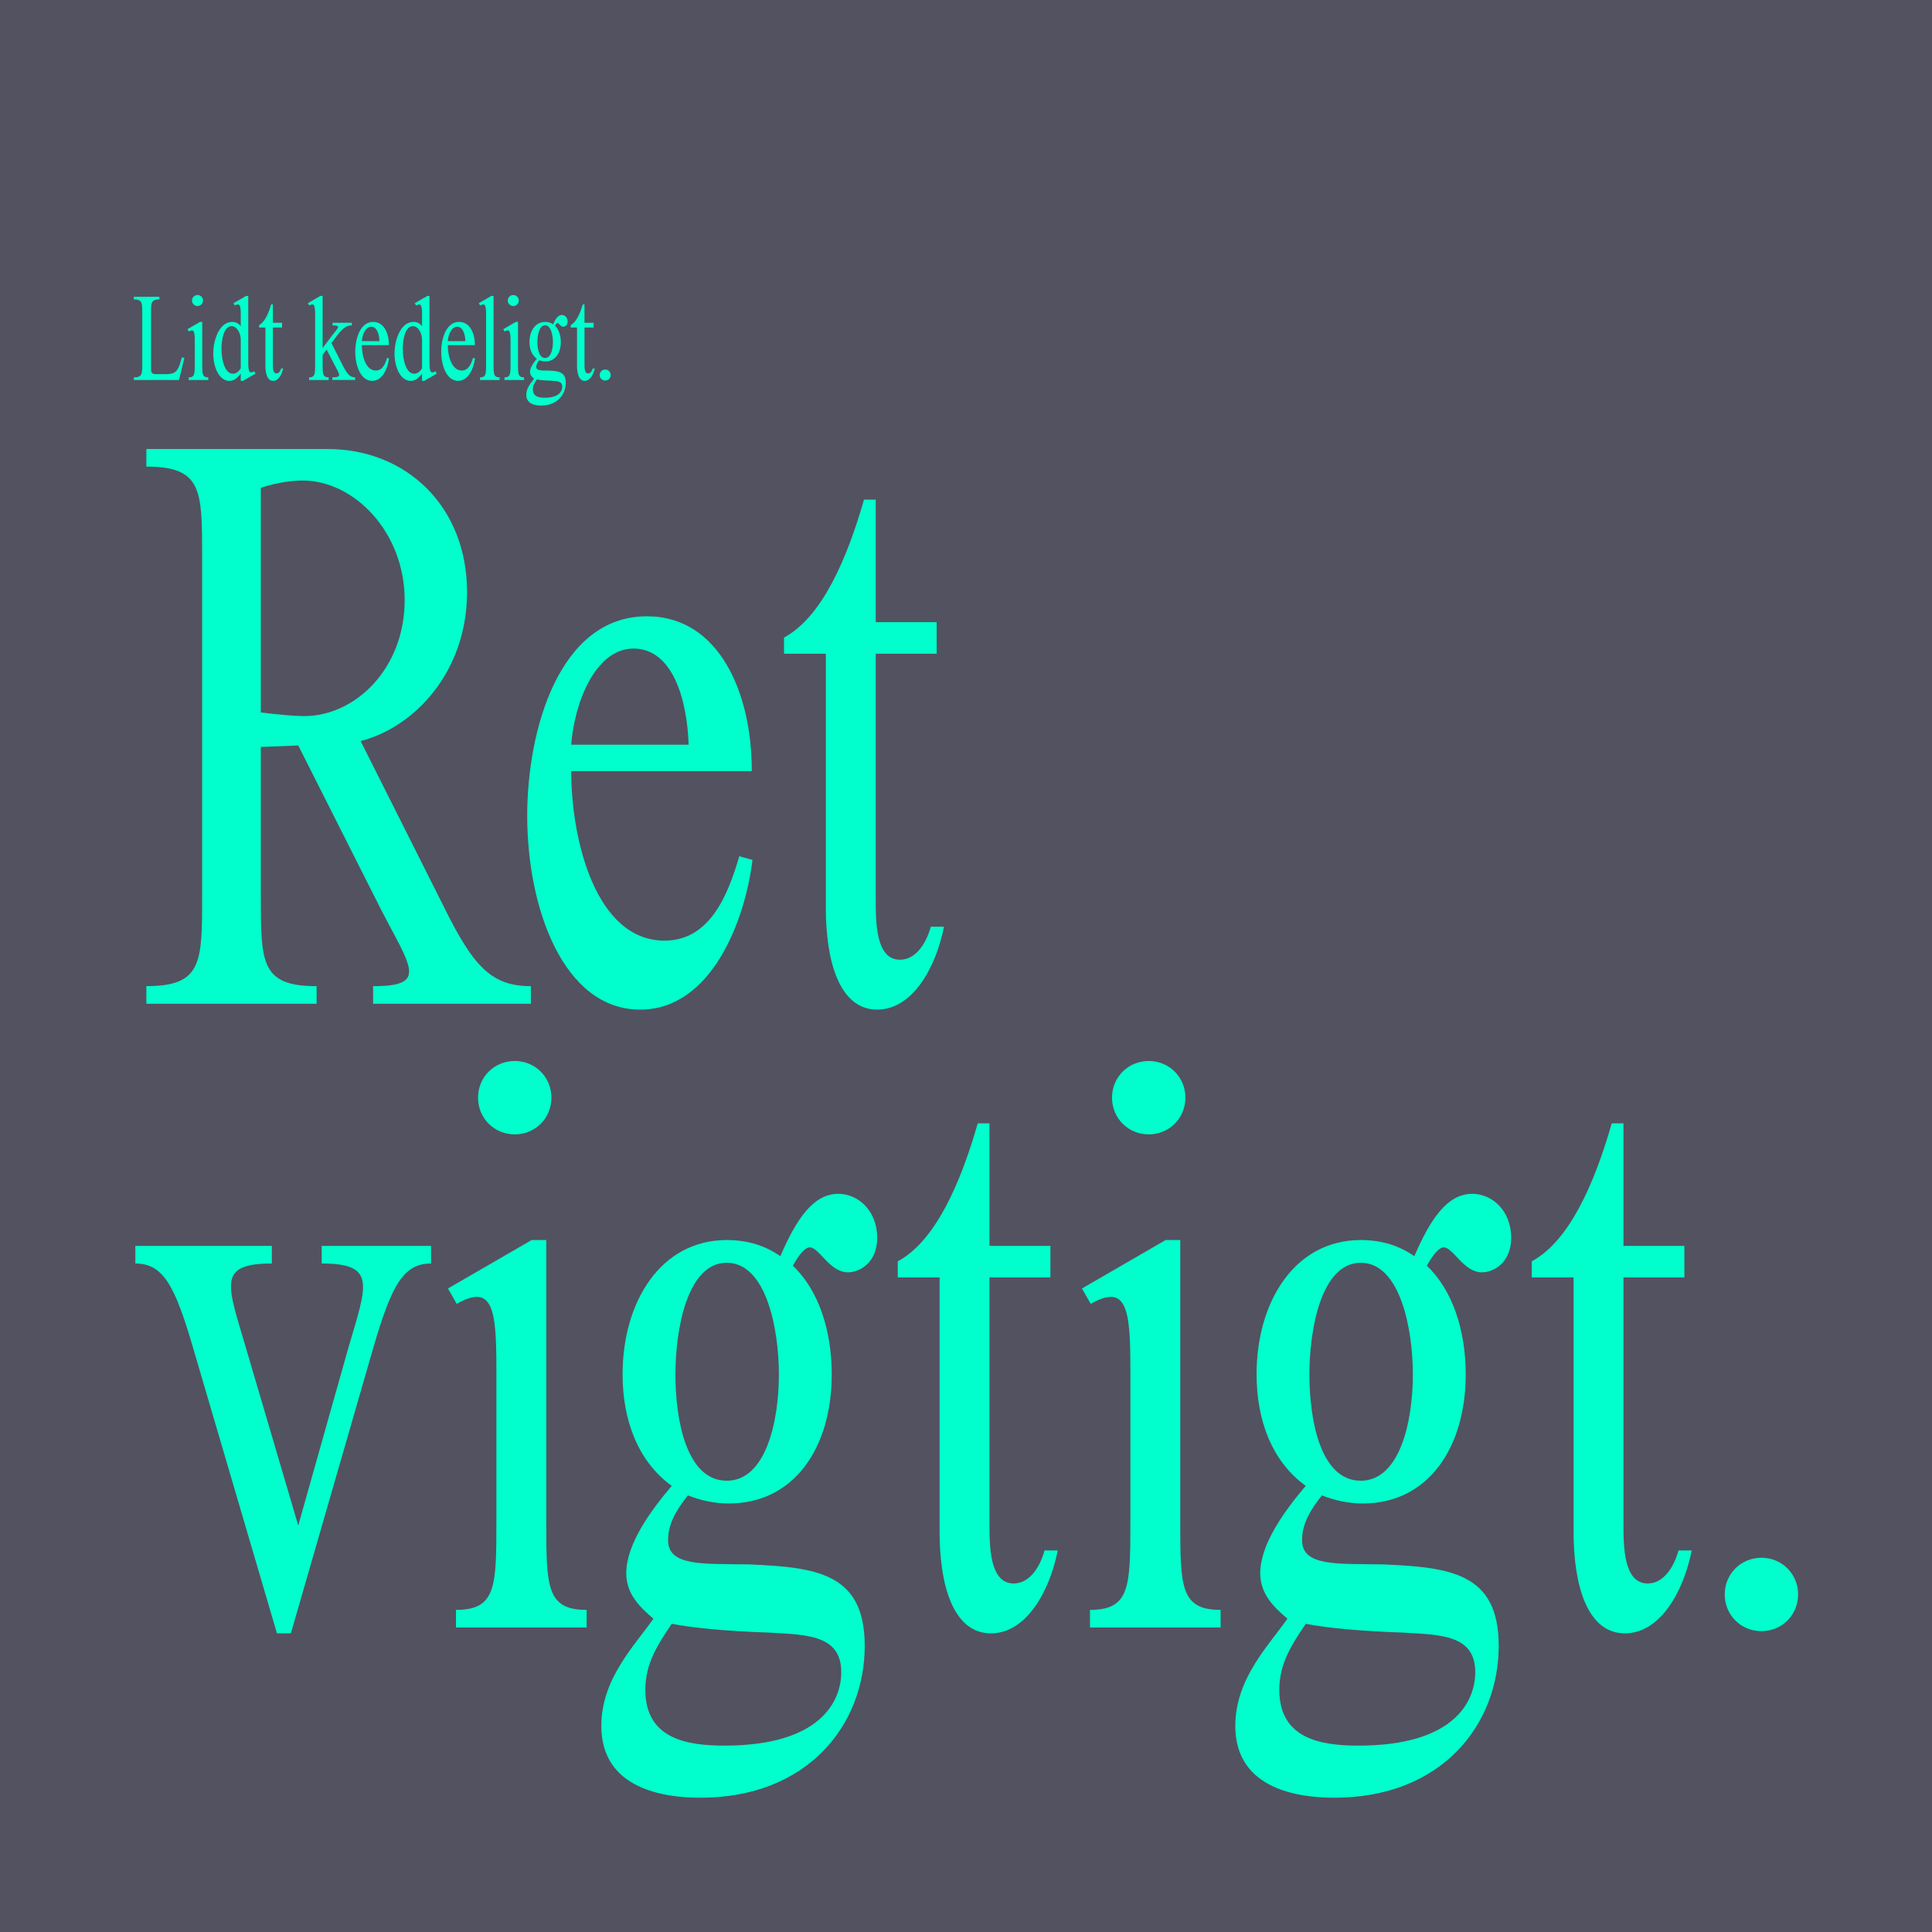
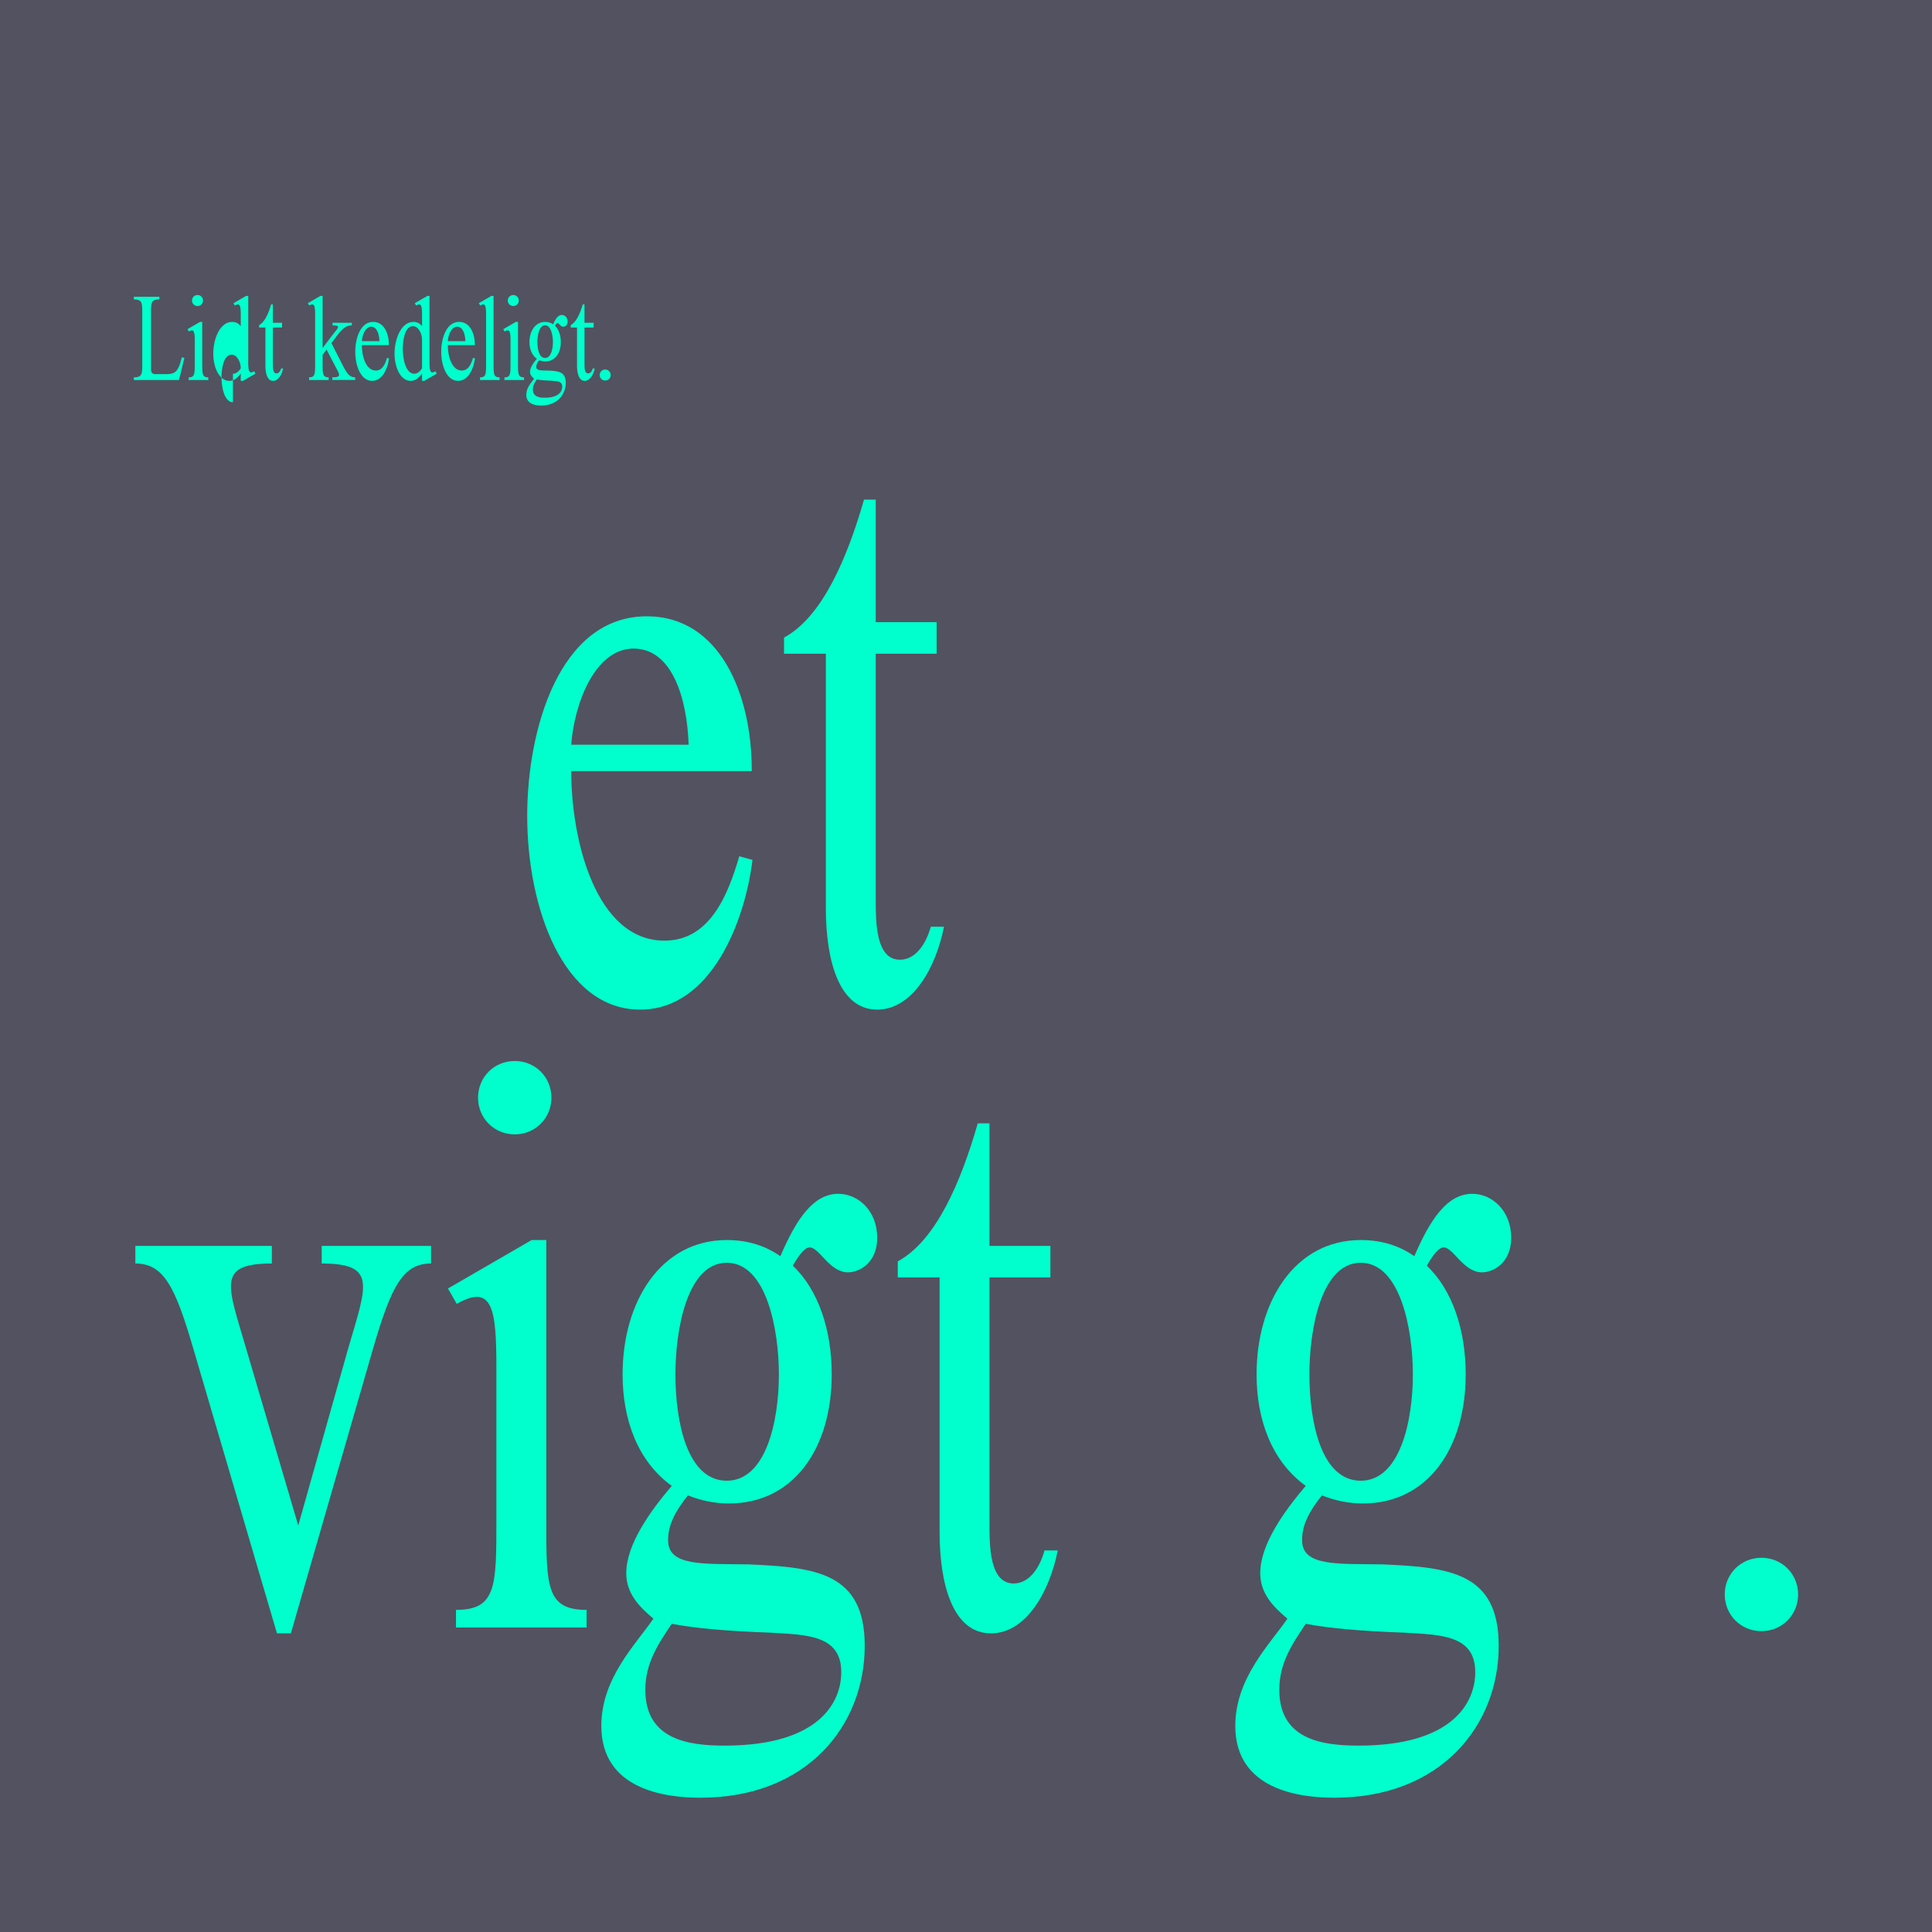
<svg xmlns="http://www.w3.org/2000/svg" id="Layer_1" data-name="Layer 1" viewBox="0 0 1080 1080">
  <defs>
    <style>
      .cls-1 {
        fill: #535260;
      }

      .cls-2 {
        fill: #0fc;
      }
    </style>
  </defs>
  <rect class="cls-1" y="0" width="1080" height="1080" />
  <g>
    <path class="cls-2" d="M74.84,210.95c4.68,0,4.68-1.97,4.68-7.51v-28.55c0-5.54,0-7.51-4.68-7.51v-1.48h14.27v1.48c-4.68,0-4.68,1.97-4.68,7.51v31.81c0,1.6.86,2.46,2.46,2.46h4.98c5.54,0,7.57-.37,9.78-9.41l1.42.31-2.22,9.23-.8,3.14h-25.23v-1.48Z" />
    <path class="cls-2" d="M105.49,210.95c3.38,0,3.38-1.97,3.38-7.51v-12.8c0-4.92-.31-7.08-3.32-5.35l-.74-1.29,7.01-4.06h1.23v23.5c0,5.54,0,7.51,3.38,7.51v1.48h-10.95v-1.48ZM110.41,164.92c1.72,0,3.08,1.35,3.08,3.08s-1.35,3.08-3.08,3.08-3.08-1.35-3.08-3.08,1.35-3.08,3.08-3.08Z" />
-     <path class="cls-2" d="M119.21,197.66c0-7.75,3.45-17.72,10.58-17.72,1.97,0,3.57.8,4.8,2.4v-6.21c0-4.92-.31-7.08-3.32-5.35l-.74-1.29,7.01-4.06h1.23v36.79c0,4.92.31,7.08,3.32,5.35l.74,1.29-7.01,4.06h-1.23v-4.18c-1.6,2.28-3.51,4.18-6.34,4.18-5.91,0-9.04-7.94-9.04-15.26ZM130.22,208.92c1.66,0,3.08-1.05,4.37-3.01v-15.94c0-3.38-1.91-7.63-5.17-7.63-4.25,0-5.6,7.38-5.6,12.61,0,5.91,1.72,13.97,6.4,13.97Z" />
+     <path class="cls-2" d="M119.21,197.66c0-7.75,3.45-17.72,10.58-17.72,1.97,0,3.57.8,4.8,2.4v-6.21c0-4.92-.31-7.08-3.32-5.35l-.74-1.29,7.01-4.06h1.23v36.79c0,4.92.31,7.08,3.32,5.35l.74,1.29-7.01,4.06h-1.23v-4.18c-1.6,2.28-3.51,4.18-6.34,4.18-5.91,0-9.04-7.94-9.04-15.26ZM130.22,208.92c1.66,0,3.08-1.05,4.37-3.01c0-3.38-1.91-7.63-5.17-7.63-4.25,0-5.6,7.38-5.6,12.61,0,5.91,1.72,13.97,6.4,13.97Z" />
    <path class="cls-2" d="M148.37,204.42v-21.35h-3.51v-1.35c3.2-1.72,5.29-6.65,6.71-11.57h.98v10.28h5.11v2.65h-5.11v20.61c0,1.91,0,5.05,2.03,5.05,1.35,0,2.22-1.42,2.58-2.77h1.11c-.68,3.45-2.65,6.95-5.6,6.95-3.2,0-4.31-4.12-4.31-8.49Z" />
    <path class="cls-2" d="M185.9,181.9v-1.48h10.77v1.48c-2.83,0-4.92,1.29-8.25,5.72l-3.14,4.18,6.4,12.61c2.52,4.92,4.06,6.52,6.89,6.52v1.48h-12.8v-1.48c5.6,0,4-1.6,1.48-6.52l-4.68-8.98-2.22,2.95v5.05c0,5.54,0,7.51,3.38,7.51v1.48h-10.95v-1.48c3.38,0,3.38-1.97,3.38-7.51v-27.32c0-4.92-.31-7.08-3.32-5.35l-.74-1.29,7.01-4.06h1.23v29.16l5.29-7.01c3.32-4.37,5.41-5.66.25-5.66Z" />
    <path class="cls-2" d="M208.61,179.94c6.15,0,8.8,6.58,8.8,12.86v.12h-15.14c0,5.85,2.09,14.21,7.81,14.21,3.75,0,5.29-3.69,6.28-7.08l1.11.31c-.61,5.11-3.45,12.55-9.41,12.55-6.46,0-9.47-8.55-9.47-16.24,0-7.26,2.71-16.74,10.03-16.74ZM202.27,190.7h9.84c-.12-3.82-1.35-8.06-4.61-8.06s-4.98,4.68-5.23,8.06Z" />
    <path class="cls-2" d="M220.55,197.66c0-7.75,3.45-17.72,10.58-17.72,1.97,0,3.57.8,4.8,2.4v-6.21c0-4.92-.31-7.08-3.32-5.35l-.74-1.29,7.01-4.06h1.23v36.79c0,4.92.31,7.08,3.32,5.35l.74,1.29-7.01,4.06h-1.23v-4.18c-1.6,2.28-3.51,4.18-6.34,4.18-5.91,0-9.04-7.94-9.04-15.26ZM231.56,208.92c1.66,0,3.08-1.05,4.37-3.01v-15.94c0-3.38-1.91-7.63-5.17-7.63-4.25,0-5.6,7.38-5.6,12.61,0,5.91,1.72,13.97,6.4,13.97Z" />
    <path class="cls-2" d="M256.66,179.94c6.15,0,8.8,6.58,8.8,12.86v.12h-15.14c0,5.85,2.09,14.21,7.81,14.21,3.75,0,5.29-3.69,6.28-7.08l1.11.31c-.61,5.11-3.45,12.55-9.41,12.55-6.46,0-9.47-8.55-9.47-16.24,0-7.26,2.71-16.74,10.03-16.74ZM250.32,190.7h9.84c-.12-3.82-1.35-8.06-4.61-8.06s-4.98,4.68-5.23,8.06Z" />
    <path class="cls-2" d="M268.35,210.95c3.38,0,3.38-1.97,3.38-7.51v-27.32c0-4.92-.31-7.08-3.32-5.35l-.74-1.29,7.01-4.06h1.23v38.02c0,5.54,0,7.51,3.38,7.51v1.48h-10.95v-1.48Z" />
    <path class="cls-2" d="M282.01,210.95c3.38,0,3.38-1.97,3.38-7.51v-12.8c0-4.92-.31-7.08-3.32-5.35l-.74-1.29,7.01-4.06h1.23v23.5c0,5.54,0,7.51,3.38,7.51v1.48h-10.95v-1.48ZM286.93,164.92c1.72,0,3.08,1.35,3.08,3.08s-1.35,3.08-3.08,3.08-3.08-1.35-3.08-3.08,1.35-3.08,3.08-3.08Z" />
    <path class="cls-2" d="M294.19,220.67c0-4,2.89-6.83,4.37-8.98-1.17-.98-2.28-2.09-2.28-3.81,0-2.46,2.09-5.29,3.81-7.32-2.89-2.09-4.12-5.6-4.12-9.35,0-6.09,3.2-11.26,8.74-11.26,1.78,0,3.26.49,4.49,1.35,1.35-3.14,2.77-5.23,4.86-5.23,1.66,0,3.26,1.42,3.26,3.69,0,2.03-1.42,2.89-2.46,2.89-1.54,0-2.4-2.09-3.2-2.09-.37,0-.86.55-1.42,1.54,2.15,2.03,3.26,5.41,3.26,9.11,0,6.21-3.2,10.83-8.61,10.83-1.23,0-2.34-.25-3.45-.68-.92,1.17-1.66,2.34-1.66,3.75,0,2.22,2.95,1.97,6.77,2.03,5.6.25,9.72.68,9.72,6.83,0,6.64-4.8,12.74-13.78,12.74-2.95,0-8.31-.68-8.31-6.03ZM304.53,222.33c8,0,9.78-3.69,9.78-6.15,0-3.14-2.89-3.14-6.03-3.32-3.51-.12-6.28-.37-8.18-.74-1.11,1.66-2.22,3.26-2.22,5.54,0,4.18,3.63,4.68,6.64,4.68ZM304.72,200.12c3.26,0,4.37-4.92,4.37-8.92,0-3.75-1.05-9.35-4.37-9.35s-4.31,5.6-4.31,9.35c0,4,.98,8.92,4.31,8.92Z" />
    <path class="cls-2" d="M322.56,204.42v-21.35h-3.51v-1.35c3.2-1.72,5.29-6.65,6.71-11.57h.98v10.28h5.11v2.65h-5.11v20.61c0,1.91,0,5.05,2.03,5.05,1.35,0,2.22-1.42,2.58-2.77h1.11c-.68,3.45-2.65,6.95-5.6,6.95-3.2,0-4.31-4.12-4.31-8.49Z" />
    <path class="cls-2" d="M335.23,209.65c0-1.72,1.35-3.08,3.08-3.08s3.08,1.35,3.08,3.08-1.35,3.08-3.08,3.08-3.08-1.35-3.08-3.08Z" />
-     <path class="cls-2" d="M81.82,551.25c31.17,0,31.17-13.13,31.17-50.04v-190.33c0-36.92,0-50.04-31.17-50.04v-9.84h101.32c43.89,0,77.94,32,77.94,79.99,0,44.3-29.12,75.48-59.48,83.27l46.76,93.12c16.41,33.23,26.66,43.89,48.4,43.89v9.84h-88.19v-9.84c31.17,0,20.92-10.67,4.1-43.48l-45.94-91.06-20.92.82v83.68c0,36.92,0,50.04,31.18,50.04v9.84h-95.17v-9.84ZM170.01,400.3c28.71,0,56.2-26.66,56.2-64.81s-28.3-66.86-57.02-66.86c-4.92,0-13.95.82-23.38,4.1v125.52c9.43,1.23,18.87,2.05,24.2,2.05Z" />
    <path class="cls-2" d="M361.57,344.51c41.02,0,58.66,43.89,58.66,85.73v.82h-100.91c0,38.97,13.95,94.76,52.1,94.76,25.02,0,35.28-24.61,41.84-47.17l7.38,2.05c-4.1,34.05-22.97,83.68-62.76,83.68-43.07,0-63.17-57.02-63.17-108.29,0-48.4,18.05-111.57,66.86-111.57ZM319.32,416.3h65.63c-.82-25.43-9.02-53.74-30.76-53.74s-33.23,31.17-34.87,53.74Z" />
    <path class="cls-2" d="M461.66,507.77v-142.34h-23.38v-9.02c21.33-11.49,35.28-44.3,44.71-77.12h6.56v68.5h34.05v17.64h-34.05v137.42c0,12.72,0,33.64,13.54,33.64,9.03,0,14.77-9.43,17.23-18.46h7.38c-4.51,22.97-17.64,46.35-37.33,46.35-21.33,0-28.71-27.48-28.71-56.61Z" />
    <path class="cls-2" d="M75.66,706.31v-9.85h76.3v9.85c-31.17,0-24.61,12.31-14.36,47.58l29.12,98.86,27.89-98.86c10.26-35.28,16.41-47.58-14.77-47.58v-9.85h61.12v9.85c-15.59,0-22.15,12.31-32.41,47.58l-45.94,159.16h-7.79l-46.76-159.16c-10.26-35.28-16.82-47.58-32.41-47.58Z" />
    <path class="cls-2" d="M254.92,899.93c22.56,0,22.56-13.13,22.56-50.04v-85.32c0-32.82-2.05-47.17-22.15-35.69l-4.92-8.61,46.76-27.07h8.2v156.7c0,36.92,0,50.04,22.56,50.04v9.84h-73.02v-9.84ZM287.74,593.1c11.48,0,20.51,9.02,20.51,20.51s-9.02,20.51-20.51,20.51-20.51-9.02-20.51-20.51,9.02-20.51,20.51-20.51Z" />
    <path class="cls-2" d="M336.14,964.74c0-26.66,19.28-45.53,29.12-59.89-7.79-6.56-15.18-13.95-15.18-25.43,0-16.41,13.95-35.28,25.43-48.81-19.28-13.95-27.48-37.33-27.48-62.35,0-40.61,21.33-75.07,58.25-75.07,11.9,0,21.74,3.28,29.94,9.03,9.02-20.92,18.46-34.87,32.41-34.87,11.08,0,21.74,9.43,21.74,24.61,0,13.54-9.43,19.28-16.41,19.28-10.25,0-16-13.95-21.33-13.95-2.46,0-5.74,3.69-9.43,10.26,14.36,13.54,21.74,36.1,21.74,60.71,0,41.43-21.33,72.19-57.43,72.19-8.2,0-15.59-1.64-22.97-4.51-6.15,7.79-11.08,15.59-11.08,25.02,0,14.77,19.69,13.13,45.12,13.54,37.33,1.64,64.81,4.51,64.81,45.53,0,44.3-32,84.91-91.88,84.91-19.69,0-55.38-4.51-55.38-40.2ZM405.05,975.81c53.33,0,65.22-24.61,65.22-41.02,0-20.92-19.28-20.92-40.2-22.15-23.38-.82-41.84-2.46-54.56-4.92-7.38,11.08-14.77,21.74-14.77,36.92,0,27.89,24.2,31.17,44.3,31.17ZM406.28,827.73c21.74,0,29.12-32.82,29.12-59.48,0-25.02-6.97-62.35-29.12-62.35s-28.71,37.33-28.71,62.35c0,26.66,6.56,59.48,28.71,59.48Z" />
    <path class="cls-2" d="M525.24,856.45v-142.34h-23.38v-9.02c21.33-11.49,35.28-44.3,44.71-77.12h6.56v68.5h34.05v17.64h-34.05v137.42c0,12.72,0,33.64,13.54,33.64,9.02,0,14.77-9.43,17.23-18.46h7.38c-4.51,22.97-17.64,46.35-37.33,46.35-21.33,0-28.71-27.48-28.71-56.61Z" />
-     <path class="cls-2" d="M609.32,899.93c22.56,0,22.56-13.13,22.56-50.04v-85.32c0-32.82-2.05-47.17-22.15-35.69l-4.92-8.61,46.76-27.07h8.2v156.7c0,36.92,0,50.04,22.56,50.04v9.84h-73.02v-9.84ZM642.14,593.1c11.48,0,20.51,9.02,20.51,20.51s-9.02,20.51-20.51,20.51-20.51-9.02-20.51-20.51,9.02-20.51,20.51-20.51Z" />
    <path class="cls-2" d="M690.54,964.74c0-26.66,19.28-45.53,29.12-59.89-7.79-6.56-15.18-13.95-15.18-25.43,0-16.41,13.95-35.28,25.43-48.81-19.28-13.95-27.48-37.33-27.48-62.35,0-40.61,21.33-75.07,58.25-75.07,11.9,0,21.74,3.28,29.94,9.03,9.02-20.92,18.46-34.87,32.41-34.87,11.08,0,21.74,9.43,21.74,24.61,0,13.54-9.43,19.28-16.41,19.28-10.26,0-16-13.95-21.33-13.95-2.46,0-5.74,3.69-9.43,10.26,14.36,13.54,21.74,36.1,21.74,60.71,0,41.43-21.33,72.19-57.43,72.19-8.2,0-15.59-1.64-22.97-4.51-6.15,7.79-11.08,15.59-11.08,25.02,0,14.77,19.69,13.13,45.12,13.54,37.33,1.64,64.81,4.51,64.81,45.53,0,44.3-32,84.91-91.88,84.91-19.69,0-55.38-4.51-55.38-40.2ZM759.45,975.81c53.33,0,65.22-24.61,65.22-41.02,0-20.92-19.28-20.92-40.2-22.15-23.38-.82-41.84-2.46-54.56-4.92-7.38,11.08-14.77,21.74-14.77,36.92,0,27.89,24.2,31.17,44.3,31.17ZM760.68,827.73c21.74,0,29.12-32.82,29.12-59.48,0-25.02-6.97-62.35-29.12-62.35s-28.71,37.33-28.71,62.35c0,26.66,6.56,59.48,28.71,59.48Z" />
-     <path class="cls-2" d="M879.64,856.45v-142.34h-23.38v-9.02c21.33-11.49,35.28-44.3,44.71-77.12h6.56v68.5h34.05v17.64h-34.05v137.42c0,12.72,0,33.64,13.54,33.64,9.03,0,14.77-9.43,17.23-18.46h7.38c-4.51,22.97-17.64,46.35-37.33,46.35-21.33,0-28.71-27.48-28.71-56.61Z" />
    <path class="cls-2" d="M964.14,891.31c0-11.48,9.02-20.51,20.51-20.51s20.51,9.03,20.51,20.51-9.02,20.51-20.51,20.51-20.51-9.03-20.51-20.51Z" />
  </g>
</svg>